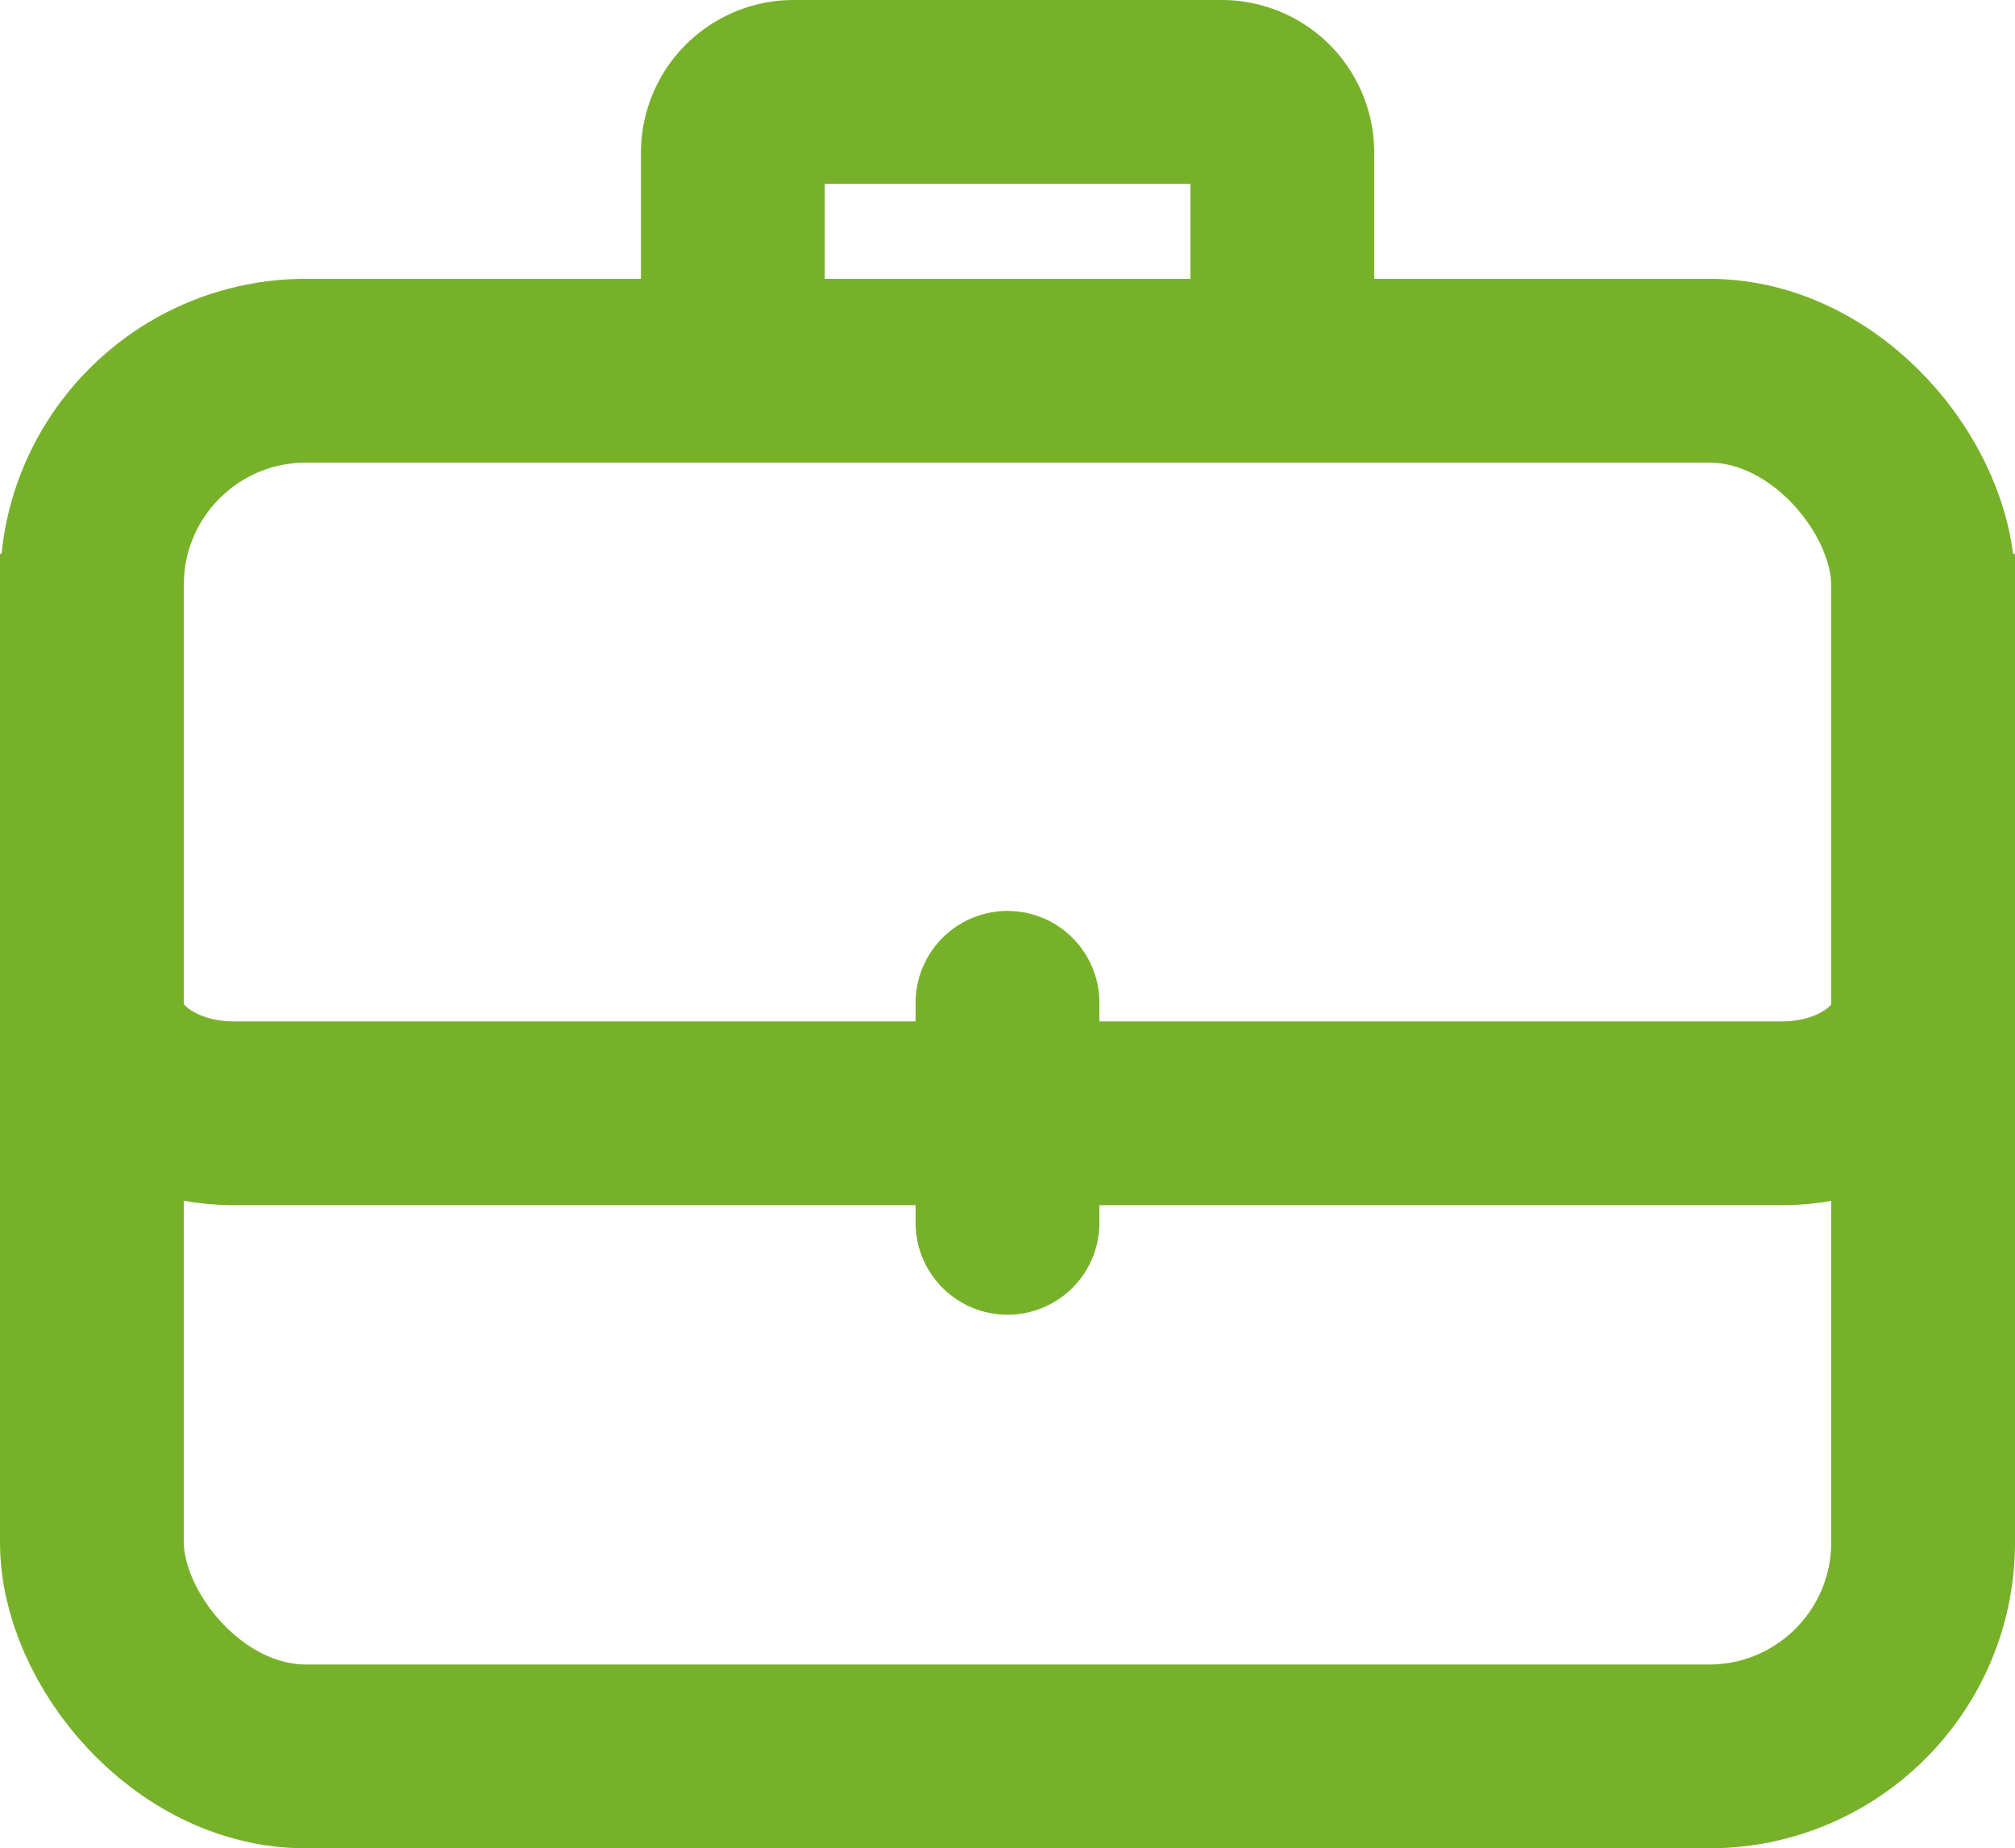
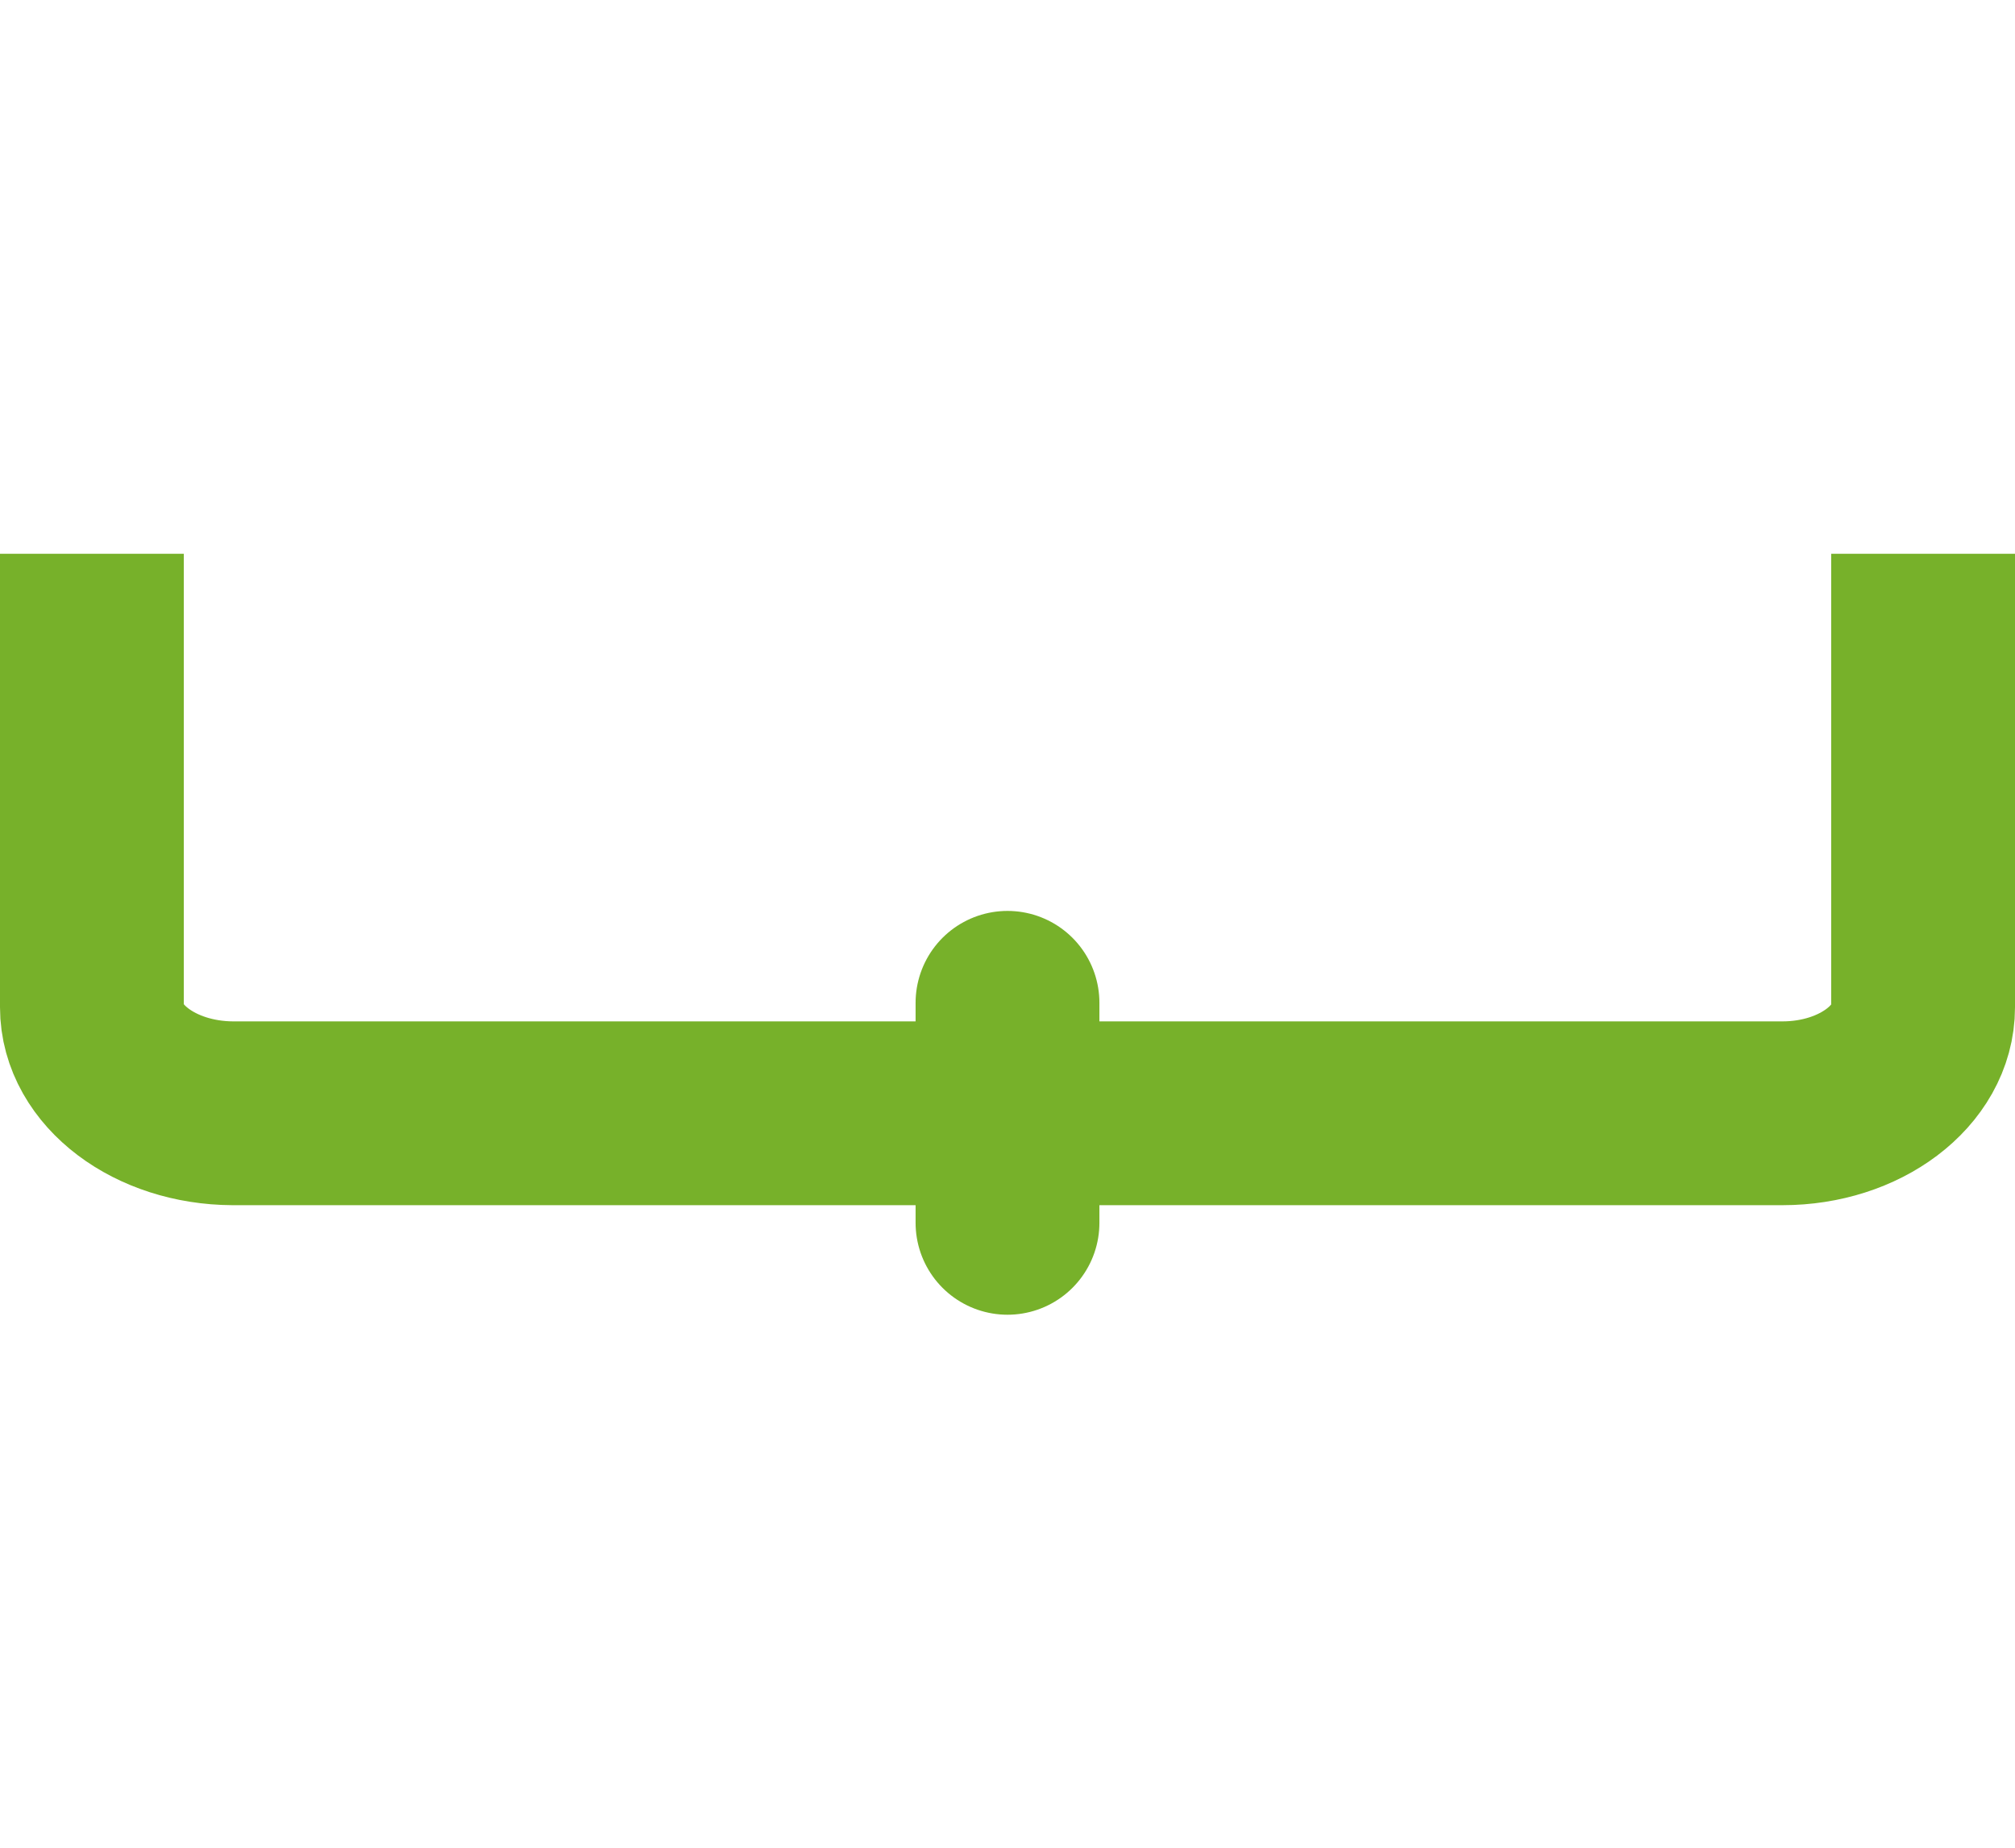
<svg xmlns="http://www.w3.org/2000/svg" width="10.962" height="10.056" viewBox="0 0 10.962 10.056">
  <g id="Icon_Beruf" transform="translate(-702.5 -609.677)">
-     <rect id="Rechteck_23" data-name="Rechteck 23" width="9.962" height="7.539" rx="1.164" transform="translate(703 611.694)" fill="none" stroke="#77b12a" stroke-width="1" />
-     <path id="Pfad_39" data-name="Pfad 39" d="M6.335,24.8V23.659a.331.331,0,0,1,.33-.331H8.994a.33.33,0,0,1,.33.331V24.8" transform="translate(700.152 586.849)" fill="none" stroke="#77b12a" stroke-width="1" />
    <path id="Pfad_40" data-name="Pfad 40" d="M10.462,27.533V30c0,.318-.343.577-.765.577H1.266C.843,30.575.5,30.316.5,30V27.533" transform="translate(702.5 585.157)" fill="none" stroke="#77b12a" stroke-width="1" />
    <line id="Linie_13" data-name="Linie 13" y1="1.197" transform="translate(707.981 615.133)" fill="none" stroke="#77b12a" stroke-linecap="round" stroke-width="1" />
  </g>
</svg>